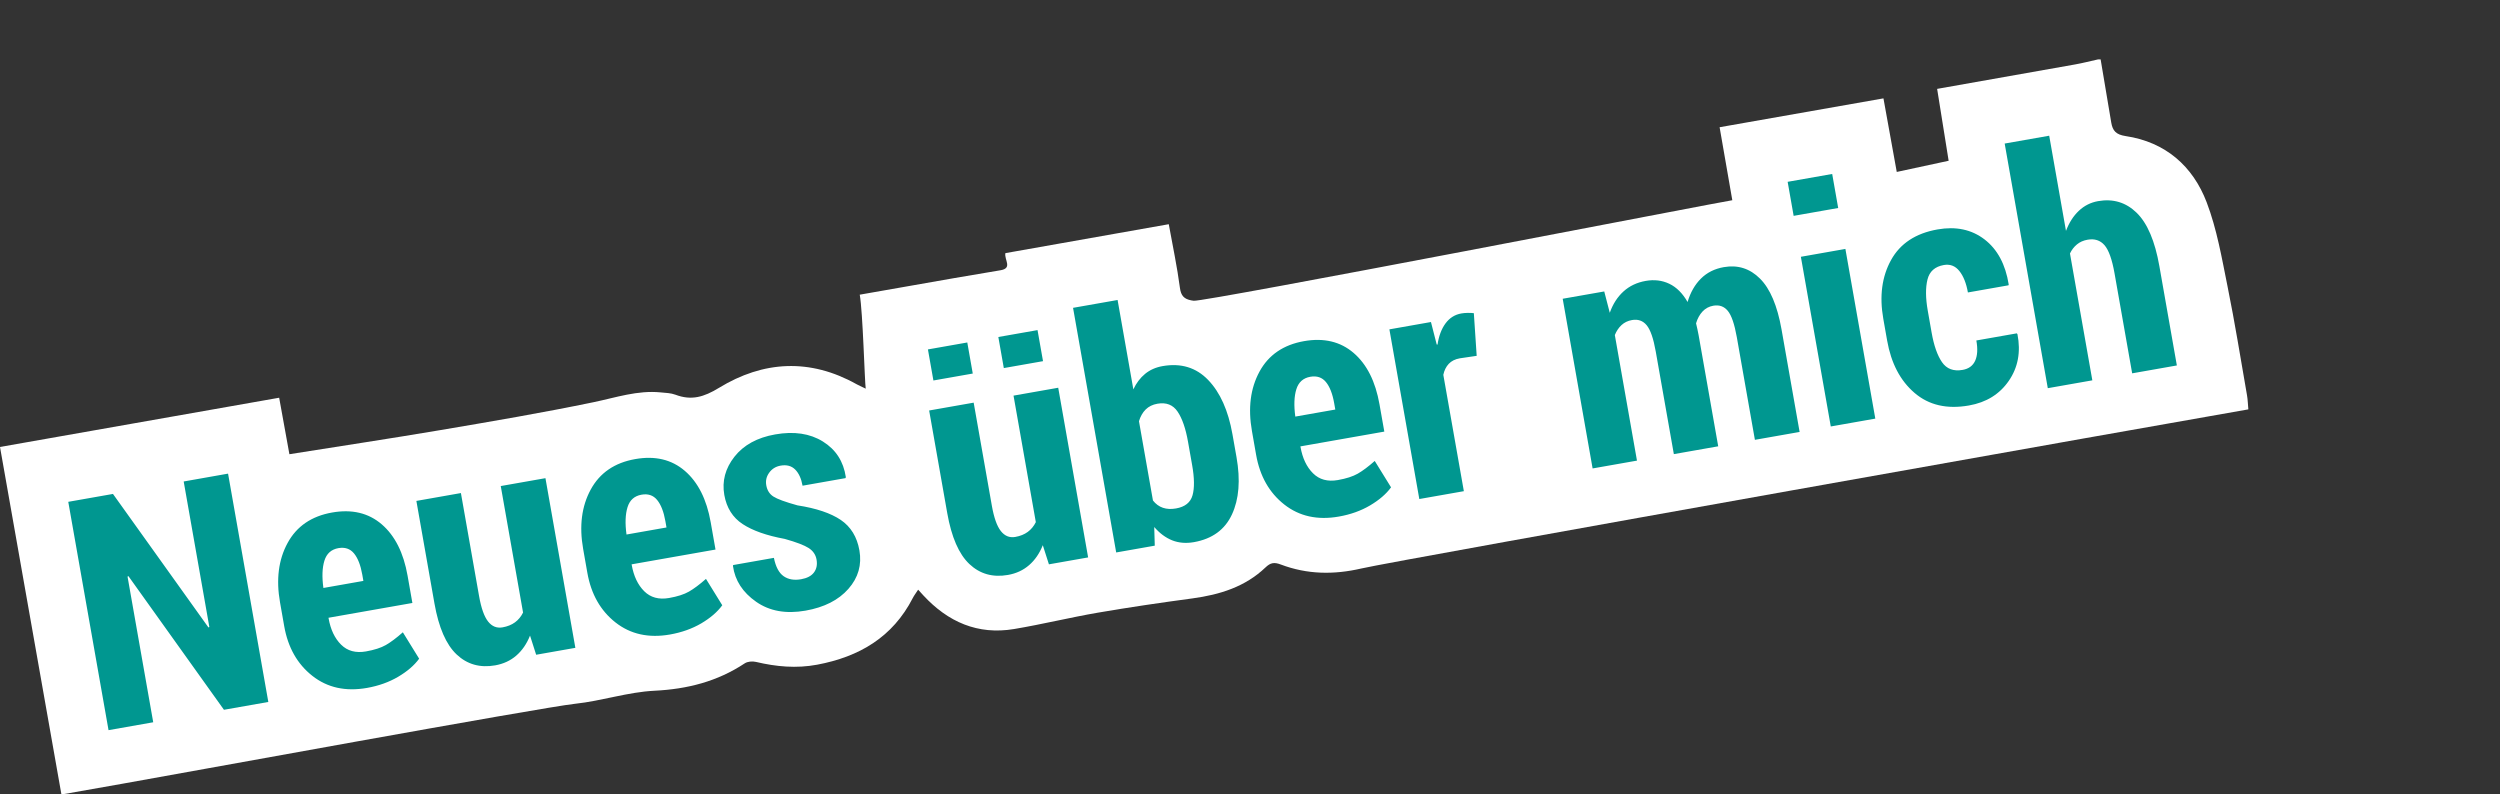
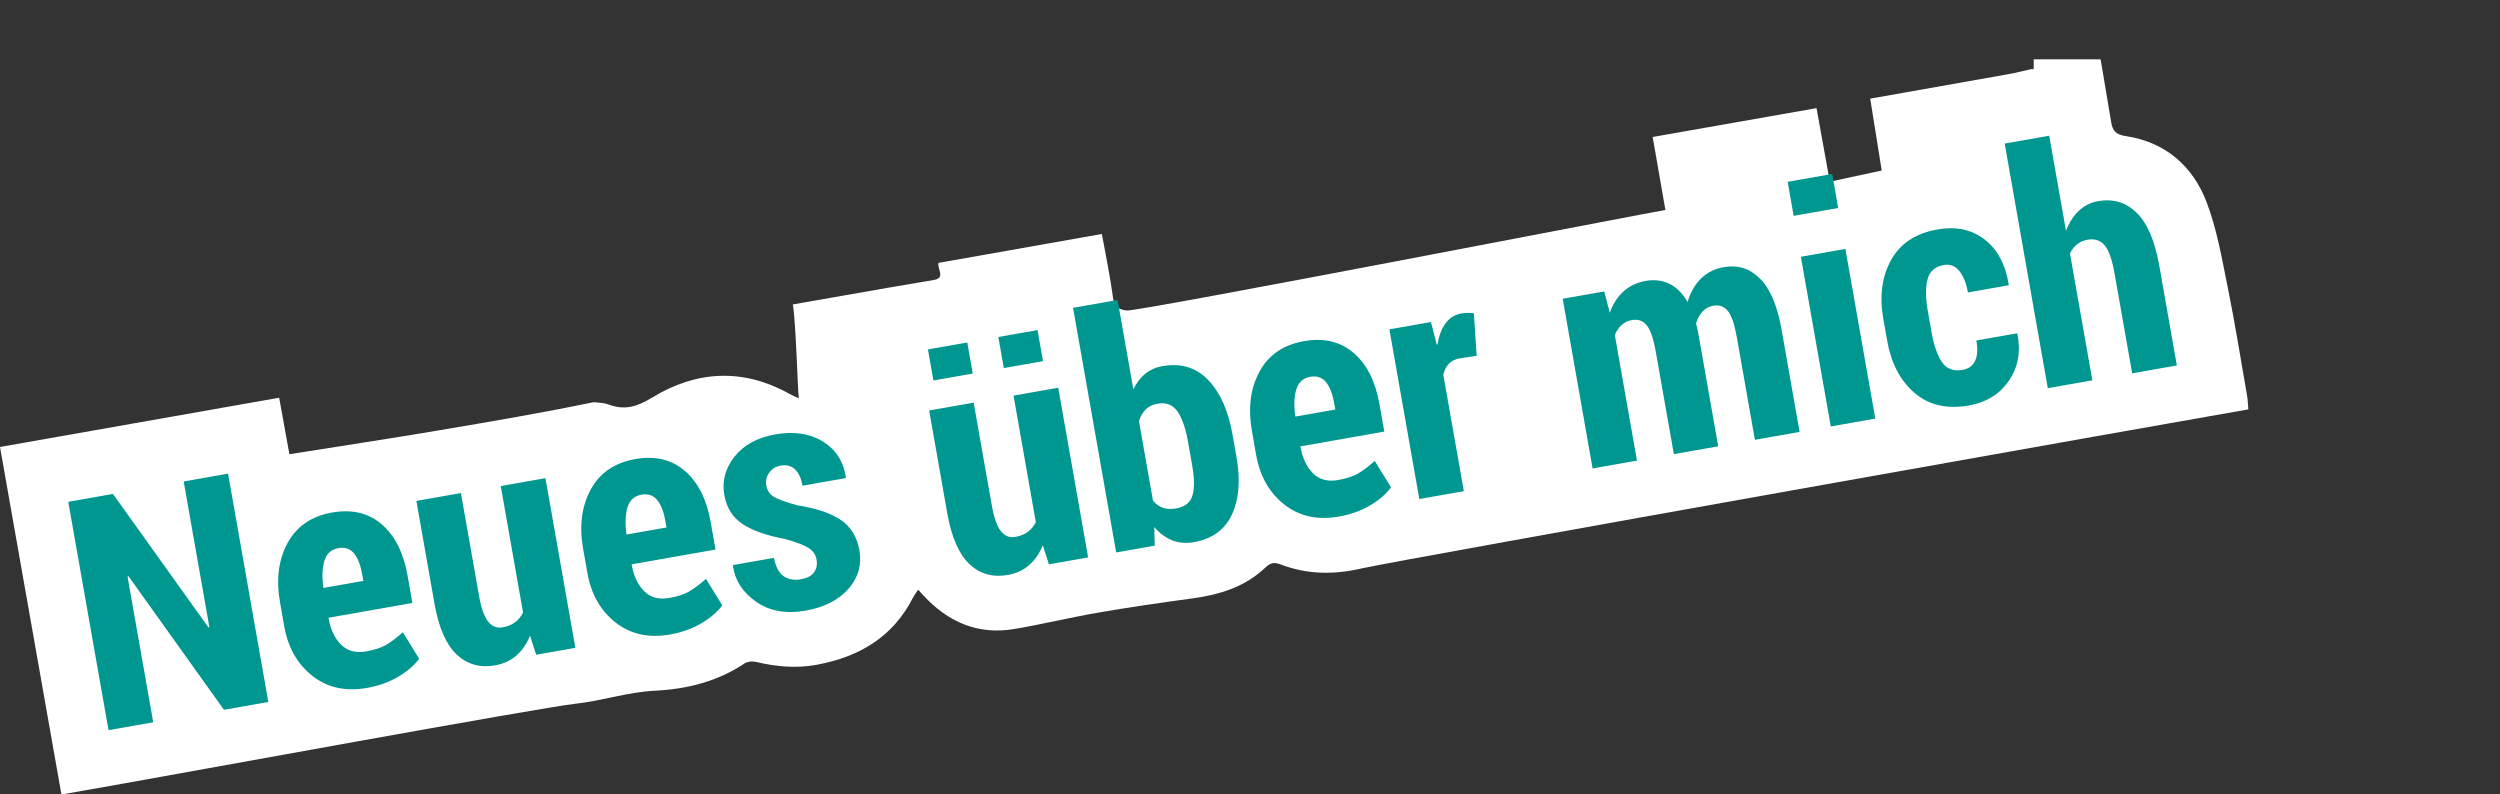
<svg xmlns="http://www.w3.org/2000/svg" version="1.1" width="236" height="75" viewBox="0 -0.773 236 75" enable-background="new 0 -0.773 236 75" xml:space="preserve">
  <rect x="0" y="-0.773" width="236" height="75" fill="#333333" stroke="none" />
  <defs>
</defs>
-   <rect opacity="0" fill="#1DEFDF" width="235.998" height="74.227" />
-   <path fill="#FFFFFF" d="M198.299,4.83c0.334,1.991,0.664,3.981,1.004,5.974c0.131,0.762,0.441,1.131,1.359,1.269  c3.748,0.558,6.344,2.828,7.65,6.257c0.961,2.523,1.426,5.253,1.965,7.92c0.693,3.413,1.242,6.854,1.84,10.287  c0.074,0.419,0.082,0.852,0.127,1.334c-6.713,1.164-80.461,14.256-83.729,15.02c-2.604,0.606-5.123,0.567-7.604-0.373  c-0.629-0.239-0.979-0.176-1.449,0.275c-1.922,1.835-4.313,2.572-6.889,2.922c-2.984,0.402-5.966,0.838-8.933,1.348  c-2.649,0.457-5.265,1.102-7.915,1.545c-3.424,0.574-6.235-0.668-8.552-3.166c-0.133-0.143-0.264-0.29-0.5-0.549  c-0.197,0.305-0.377,0.535-0.507,0.789c-1.896,3.697-5.055,5.546-9.028,6.292c-1.969,0.369-3.867,0.189-5.782-0.264  c-0.328-0.078-0.785-0.041-1.053,0.137c-2.591,1.715-5.413,2.432-8.527,2.586c-2.508,0.123-4.974,0.963-7.486,1.23  c-3.036,0.316-38.09,6.732-42.847,7.568c-1.792,0.316-3.583,0.633-5.644,0.996C3.869,63.307,1.94,52.394,0,41.421  c8.826-1.559,17.55-3.096,26.353-4.648c0.327,1.811,0.655,3.617,0.966,5.332c4.816-0.766,9.537-1.478,14.243-2.275  c4.839-0.82,9.681-1.641,14.486-2.639c2.099-0.436,4.134-1.139,6.317-0.922c0.471,0.045,0.967,0.057,1.401,0.22  c1.51,0.571,2.687,0.218,4.102-0.647c4.191-2.562,8.596-2.806,12.996-0.344c0.201,0.111,0.414,0.202,0.86,0.418  c-0.103-0.725-0.269-7.203-0.564-8.871c3.04-0.533,5.994-1.057,8.949-1.57c1.444-0.252,2.888-0.494,4.334-0.735  c1.169-0.194,0.348-0.981,0.465-1.617c5.094-0.901,10.224-1.812,15.424-2.731c0.371,2.054,0.793,4.021,1.053,6.012  c0.098,0.761,0.416,1.05,1.063,1.177c0.078,0.017,0.16,0.024,0.236,0.037c0.906,0.151,50.24-9.433,50.846-9.49  c-0.406-2.332-0.789-4.538-1.199-6.891c5.168-0.91,10.303-1.813,15.467-2.724c0.424,2.348,0.846,4.676,1.256,6.945  c1.639-0.354,3.168-0.682,4.898-1.055c-0.352-2.2-0.715-4.471-1.086-6.786c4.455-0.787,8.74-1.54,13.02-2.306  c0.729-0.131,1.447-0.315,2.174-0.477h0.24V4.83z" />
+   <path fill="#FFFFFF" d="M198.299,4.83c0.334,1.991,0.664,3.981,1.004,5.974c0.131,0.762,0.441,1.131,1.359,1.269  c3.748,0.558,6.344,2.828,7.65,6.257c0.961,2.523,1.426,5.253,1.965,7.92c0.693,3.413,1.242,6.854,1.84,10.287  c0.074,0.419,0.082,0.852,0.127,1.334c-6.713,1.164-80.461,14.256-83.729,15.02c-2.604,0.606-5.123,0.567-7.604-0.373  c-0.629-0.239-0.979-0.176-1.449,0.275c-1.922,1.835-4.313,2.572-6.889,2.922c-2.984,0.402-5.966,0.838-8.933,1.348  c-2.649,0.457-5.265,1.102-7.915,1.545c-3.424,0.574-6.235-0.668-8.552-3.166c-0.133-0.143-0.264-0.29-0.5-0.549  c-0.197,0.305-0.377,0.535-0.507,0.789c-1.896,3.697-5.055,5.546-9.028,6.292c-1.969,0.369-3.867,0.189-5.782-0.264  c-0.328-0.078-0.785-0.041-1.053,0.137c-2.591,1.715-5.413,2.432-8.527,2.586c-2.508,0.123-4.974,0.963-7.486,1.23  c-3.036,0.316-38.09,6.732-42.847,7.568c-1.792,0.316-3.583,0.633-5.644,0.996C3.869,63.307,1.94,52.394,0,41.421  c8.826-1.559,17.55-3.096,26.353-4.648c0.327,1.811,0.655,3.617,0.966,5.332c4.816-0.766,9.537-1.478,14.243-2.275  c4.839-0.82,9.681-1.641,14.486-2.639c0.471,0.045,0.967,0.057,1.401,0.22  c1.51,0.571,2.687,0.218,4.102-0.647c4.191-2.562,8.596-2.806,12.996-0.344c0.201,0.111,0.414,0.202,0.86,0.418  c-0.103-0.725-0.269-7.203-0.564-8.871c3.04-0.533,5.994-1.057,8.949-1.57c1.444-0.252,2.888-0.494,4.334-0.735  c1.169-0.194,0.348-0.981,0.465-1.617c5.094-0.901,10.224-1.812,15.424-2.731c0.371,2.054,0.793,4.021,1.053,6.012  c0.098,0.761,0.416,1.05,1.063,1.177c0.078,0.017,0.16,0.024,0.236,0.037c0.906,0.151,50.24-9.433,50.846-9.49  c-0.406-2.332-0.789-4.538-1.199-6.891c5.168-0.91,10.303-1.813,15.467-2.724c0.424,2.348,0.846,4.676,1.256,6.945  c1.639-0.354,3.168-0.682,4.898-1.055c-0.352-2.2-0.715-4.471-1.086-6.786c4.455-0.787,8.74-1.54,13.02-2.306  c0.729-0.131,1.447-0.315,2.174-0.477h0.24V4.83z" />
  <path fill="#009790" d="M17.34,44.679l2.422,13.736l-0.083,0.045l-9.015-12.605l-4.22,0.744l3.801,21.554l4.219-0.744l-2.425-13.752  l0.083-0.045L21.14,66.23l4.189-0.738l-3.8-21.554L17.34,44.679z M36.424,60.118c-0.463,0.265-1.088,0.464-1.877,0.604  c-0.968,0.17-1.75-0.043-2.349-0.64c-0.6-0.596-0.991-1.422-1.178-2.479l-0.01-0.059l7.919-1.396l-0.454-2.577  c-0.38-2.162-1.195-3.777-2.442-4.85c-1.248-1.071-2.809-1.443-4.684-1.112c-1.944,0.343-3.345,1.301-4.201,2.877  c-0.858,1.575-1.095,3.444-0.714,5.606l0.396,2.25c0.355,2.011,1.241,3.575,2.659,4.688c1.417,1.115,3.133,1.492,5.146,1.139  c1.106-0.195,2.089-0.547,2.952-1.055c0.861-0.508,1.521-1.076,1.98-1.705l-1.538-2.493C37.422,59.453,36.886,59.852,36.424,60.118z   M30.624,52.155c0.208-0.67,0.647-1.064,1.318-1.184c0.621-0.109,1.113,0.057,1.477,0.498c0.362,0.442,0.623,1.107,0.78,2  l0.104,0.596l-3.774,0.666C30.385,53.683,30.416,52.826,30.624,52.155z M47.271,45.11l2.106,11.943  c-0.188,0.379-0.442,0.688-0.761,0.922c-0.321,0.236-0.712,0.393-1.177,0.475c-0.542,0.096-0.997-0.089-1.364-0.553  c-0.367-0.465-0.651-1.266-0.851-2.402l-1.714-9.723l-4.204,0.742l1.707,9.681c0.401,2.269,1.098,3.875,2.093,4.813  c0.994,0.938,2.207,1.281,3.639,1.029c0.779-0.139,1.444-0.445,1.997-0.926c0.551-0.479,0.982-1.105,1.293-1.884l0.579,1.808  l3.7-0.652L51.49,44.366L47.271,45.11z M65.039,55.074c-0.462,0.265-1.087,0.465-1.878,0.604c-0.967,0.17-1.75-0.043-2.348-0.64  c-0.6-0.597-0.991-1.422-1.178-2.478l-0.01-0.059l7.919-1.396l-0.454-2.577c-0.38-2.162-1.195-3.778-2.442-4.851  s-2.809-1.443-4.684-1.112c-1.944,0.343-3.345,1.302-4.201,2.878c-0.857,1.574-1.095,3.443-0.714,5.605l0.396,2.25  c0.355,2.012,1.241,3.575,2.659,4.689c1.417,1.113,3.133,1.492,5.146,1.137c1.105-0.195,2.088-0.546,2.952-1.052  c0.861-0.509,1.521-1.077,1.98-1.708l-1.538-2.49C66.036,54.409,65.501,54.808,65.039,55.074z M59.238,47.109  c0.207-0.671,0.646-1.063,1.318-1.183c0.621-0.111,1.114,0.055,1.477,0.498c0.362,0.441,0.623,1.107,0.78,2l0.104,0.596  l-3.774,0.666C58.999,48.638,59.031,47.78,59.238,47.109z M79.371,48.31c-0.947-0.641-2.311-1.1-4.09-1.377  c-1.145-0.316-1.901-0.594-2.268-0.83c-0.367-0.233-0.592-0.588-0.676-1.063c-0.077-0.436,0.015-0.833,0.277-1.193  c0.262-0.362,0.62-0.584,1.074-0.664c0.572-0.101,1.031,0.021,1.378,0.369c0.344,0.346,0.577,0.854,0.696,1.525l4.056-0.715  l0.029-0.098c-0.221-1.478-0.942-2.597-2.165-3.357c-1.223-0.762-2.723-0.984-4.499-0.672c-1.698,0.299-2.98,1.001-3.849,2.105  c-0.868,1.104-1.188,2.307-0.959,3.61c0.215,1.214,0.791,2.13,1.729,2.748c0.939,0.618,2.265,1.087,3.98,1.403  c1.092,0.308,1.844,0.595,2.258,0.861c0.414,0.27,0.66,0.631,0.74,1.084c0.086,0.483,0.005,0.889-0.241,1.219  c-0.247,0.33-0.653,0.543-1.215,0.642c-0.661,0.116-1.212,0.021-1.653-0.288c-0.441-0.309-0.746-0.887-0.916-1.73l-3.849,0.679  l-0.014,0.093c0.19,1.361,0.916,2.484,2.182,3.37c1.266,0.887,2.82,1.166,4.666,0.841c1.767-0.311,3.115-0.996,4.049-2.057  c0.932-1.059,1.278-2.271,1.038-3.633C80.904,49.91,80.318,48.953,79.371,48.31z M91.829,34.49l-0.517-2.933l-3.716,0.656  l0.517,2.932L91.829,34.49z M95.677,36.574l2.105,11.944c-0.188,0.379-0.442,0.687-0.761,0.921  c-0.321,0.235-0.712,0.393-1.176,0.475c-0.543,0.095-0.997-0.089-1.364-0.553c-0.368-0.464-0.651-1.265-0.851-2.401l-1.715-9.723  l-4.203,0.74l1.707,9.682c0.401,2.27,1.098,3.874,2.092,4.813c0.995,0.939,2.208,1.281,3.639,1.029  c0.779-0.137,1.445-0.445,1.996-0.924c0.553-0.479,0.983-1.105,1.295-1.884l0.578,1.806l3.701-0.652L99.896,35.83L95.677,36.574z   M98.461,33.321l-0.518-2.932l-3.7,0.651l0.517,2.933L98.461,33.321z M116.342,40.212c-0.395-2.23-1.156-3.936-2.291-5.115  s-2.57-1.615-4.307-1.309c-0.641,0.113-1.19,0.357-1.648,0.732c-0.458,0.377-0.827,0.865-1.108,1.464l-1.487-8.438l-4.205,0.741  l4.072,23.093l3.642-0.642l-0.051-1.761c0.51,0.591,1.074,1.01,1.693,1.258c0.619,0.246,1.303,0.303,2.053,0.171  c1.729-0.306,2.926-1.177,3.592-2.617c0.668-1.44,0.811-3.241,0.43-5.403L116.342,40.212z M112.576,45.978  c-0.191,0.683-0.711,1.098-1.559,1.246c-0.465,0.082-0.877,0.062-1.241-0.063c-0.363-0.124-0.675-0.353-0.937-0.685l-1.32-7.486  c0.135-0.45,0.344-0.818,0.629-1.104c0.286-0.285,0.656-0.467,1.109-0.547c0.839-0.148,1.475,0.102,1.91,0.748  s0.764,1.598,0.984,2.854l0.385,2.178C112.754,44.345,112.766,45.298,112.576,45.978z M128.174,43.94  c-0.463,0.265-1.088,0.465-1.879,0.605c-0.967,0.17-1.75-0.043-2.348-0.641c-0.6-0.596-0.992-1.422-1.178-2.479l-0.01-0.059  l7.92-1.396l-0.455-2.576c-0.381-2.162-1.195-3.779-2.443-4.85c-1.246-1.072-2.809-1.443-4.684-1.113  c-1.943,0.344-3.346,1.302-4.201,2.877c-0.857,1.576-1.094,3.445-0.713,5.606l0.395,2.25c0.355,2.013,1.242,3.576,2.66,4.69  c1.416,1.113,3.133,1.492,5.146,1.137c1.105-0.193,2.088-0.545,2.951-1.053c0.861-0.508,1.521-1.077,1.98-1.707l-1.539-2.491  C129.17,43.276,128.635,43.675,128.174,43.94z M122.373,35.978c0.207-0.67,0.646-1.065,1.318-1.184  c0.621-0.109,1.113,0.057,1.477,0.497c0.363,0.442,0.623,1.108,0.779,2.001l0.105,0.596l-3.775,0.666  C122.135,37.505,122.166,36.647,122.373,35.978z M137.807,33.052l1.592-0.234l-0.268-4.027c-0.166-0.021-0.359-0.031-0.576-0.027  c-0.219,0.002-0.42,0.021-0.609,0.053c-0.611,0.109-1.107,0.421-1.49,0.941c-0.381,0.521-0.633,1.188-0.752,2.002l-0.08-0.016  l-0.541-2.118l-3.924,0.692l2.824,16.017l4.205-0.741l-1.938-10.983c0.088-0.423,0.26-0.769,0.512-1.037  C137.016,33.304,137.363,33.13,137.807,33.052z M166.145,25.529c-0.957-0.956-2.096-1.317-3.418-1.084  c-0.869,0.153-1.59,0.514-2.16,1.083c-0.572,0.568-0.99,1.305-1.26,2.207c-0.471-0.822-1.045-1.395-1.723-1.719  s-1.42-0.414-2.23-0.271c-0.828,0.146-1.529,0.479-2.098,0.996c-0.57,0.518-1.002,1.189-1.293,2.014l-0.523-2.014l-3.922,0.689  l2.824,16.018l4.188-0.738l-2.09-11.855c0.156-0.383,0.367-0.698,0.635-0.944s0.594-0.403,0.979-0.47  c0.572-0.102,1.037,0.061,1.391,0.488c0.355,0.426,0.641,1.252,0.857,2.477l1.709,9.691l4.188-0.738l-1.85-10.492  c-0.035-0.198-0.072-0.387-0.115-0.568c-0.043-0.18-0.084-0.363-0.127-0.55c0.133-0.452,0.338-0.823,0.611-1.116  s0.613-0.476,1.018-0.547c0.563-0.099,1.018,0.063,1.367,0.485c0.35,0.422,0.633,1.251,0.852,2.485l1.707,9.691l4.221-0.744  l-1.707-9.681C167.779,28.081,167.104,26.485,166.145,25.529z M170.002,23.468l2.824,16.018l4.203-0.742l-2.824-16.018  L170.002,23.468z M173.525,18.862l-0.566-3.212l-4.205,0.741l0.566,3.213L173.525,18.862z M190.387,30.695l-3.82,0.673  c0.143,0.8,0.104,1.438-0.111,1.912c-0.217,0.477-0.611,0.764-1.184,0.865c-0.859,0.152-1.508-0.09-1.947-0.729  c-0.438-0.635-0.764-1.566-0.98-2.792l-0.363-2.062c-0.211-1.195-0.219-2.176-0.029-2.944s0.703-1.226,1.543-1.373  c0.594-0.104,1.08,0.083,1.465,0.562c0.385,0.479,0.656,1.156,0.809,2.028l3.834-0.676l0.018-0.079  c-0.305-1.898-1.064-3.316-2.283-4.253c-1.219-0.935-2.697-1.248-4.434-0.942c-2.063,0.364-3.527,1.328-4.389,2.889  c-0.865,1.562-1.109,3.408-0.734,5.541l0.363,2.058c0.377,2.142,1.24,3.791,2.59,4.946c1.348,1.156,3.059,1.552,5.131,1.186  c1.639-0.287,2.895-1.063,3.764-2.326c0.871-1.262,1.145-2.73,0.818-4.402L190.387,30.695z M203.842,24.337  c-0.416-2.357-1.127-4.031-2.137-5.019c-1.01-0.986-2.223-1.354-3.645-1.104c-0.701,0.125-1.307,0.43-1.822,0.918  c-0.516,0.487-0.916,1.118-1.209,1.891l-1.584-8.985l-4.203,0.741l4.07,23.093l4.205-0.741l-2.111-11.975  c0.162-0.344,0.383-0.629,0.658-0.855c0.275-0.229,0.609-0.375,1.006-0.445c0.66-0.116,1.191,0.055,1.594,0.514  c0.4,0.458,0.719,1.35,0.951,2.673l1.662,9.427l4.219-0.744L203.842,24.337z" />
</svg>